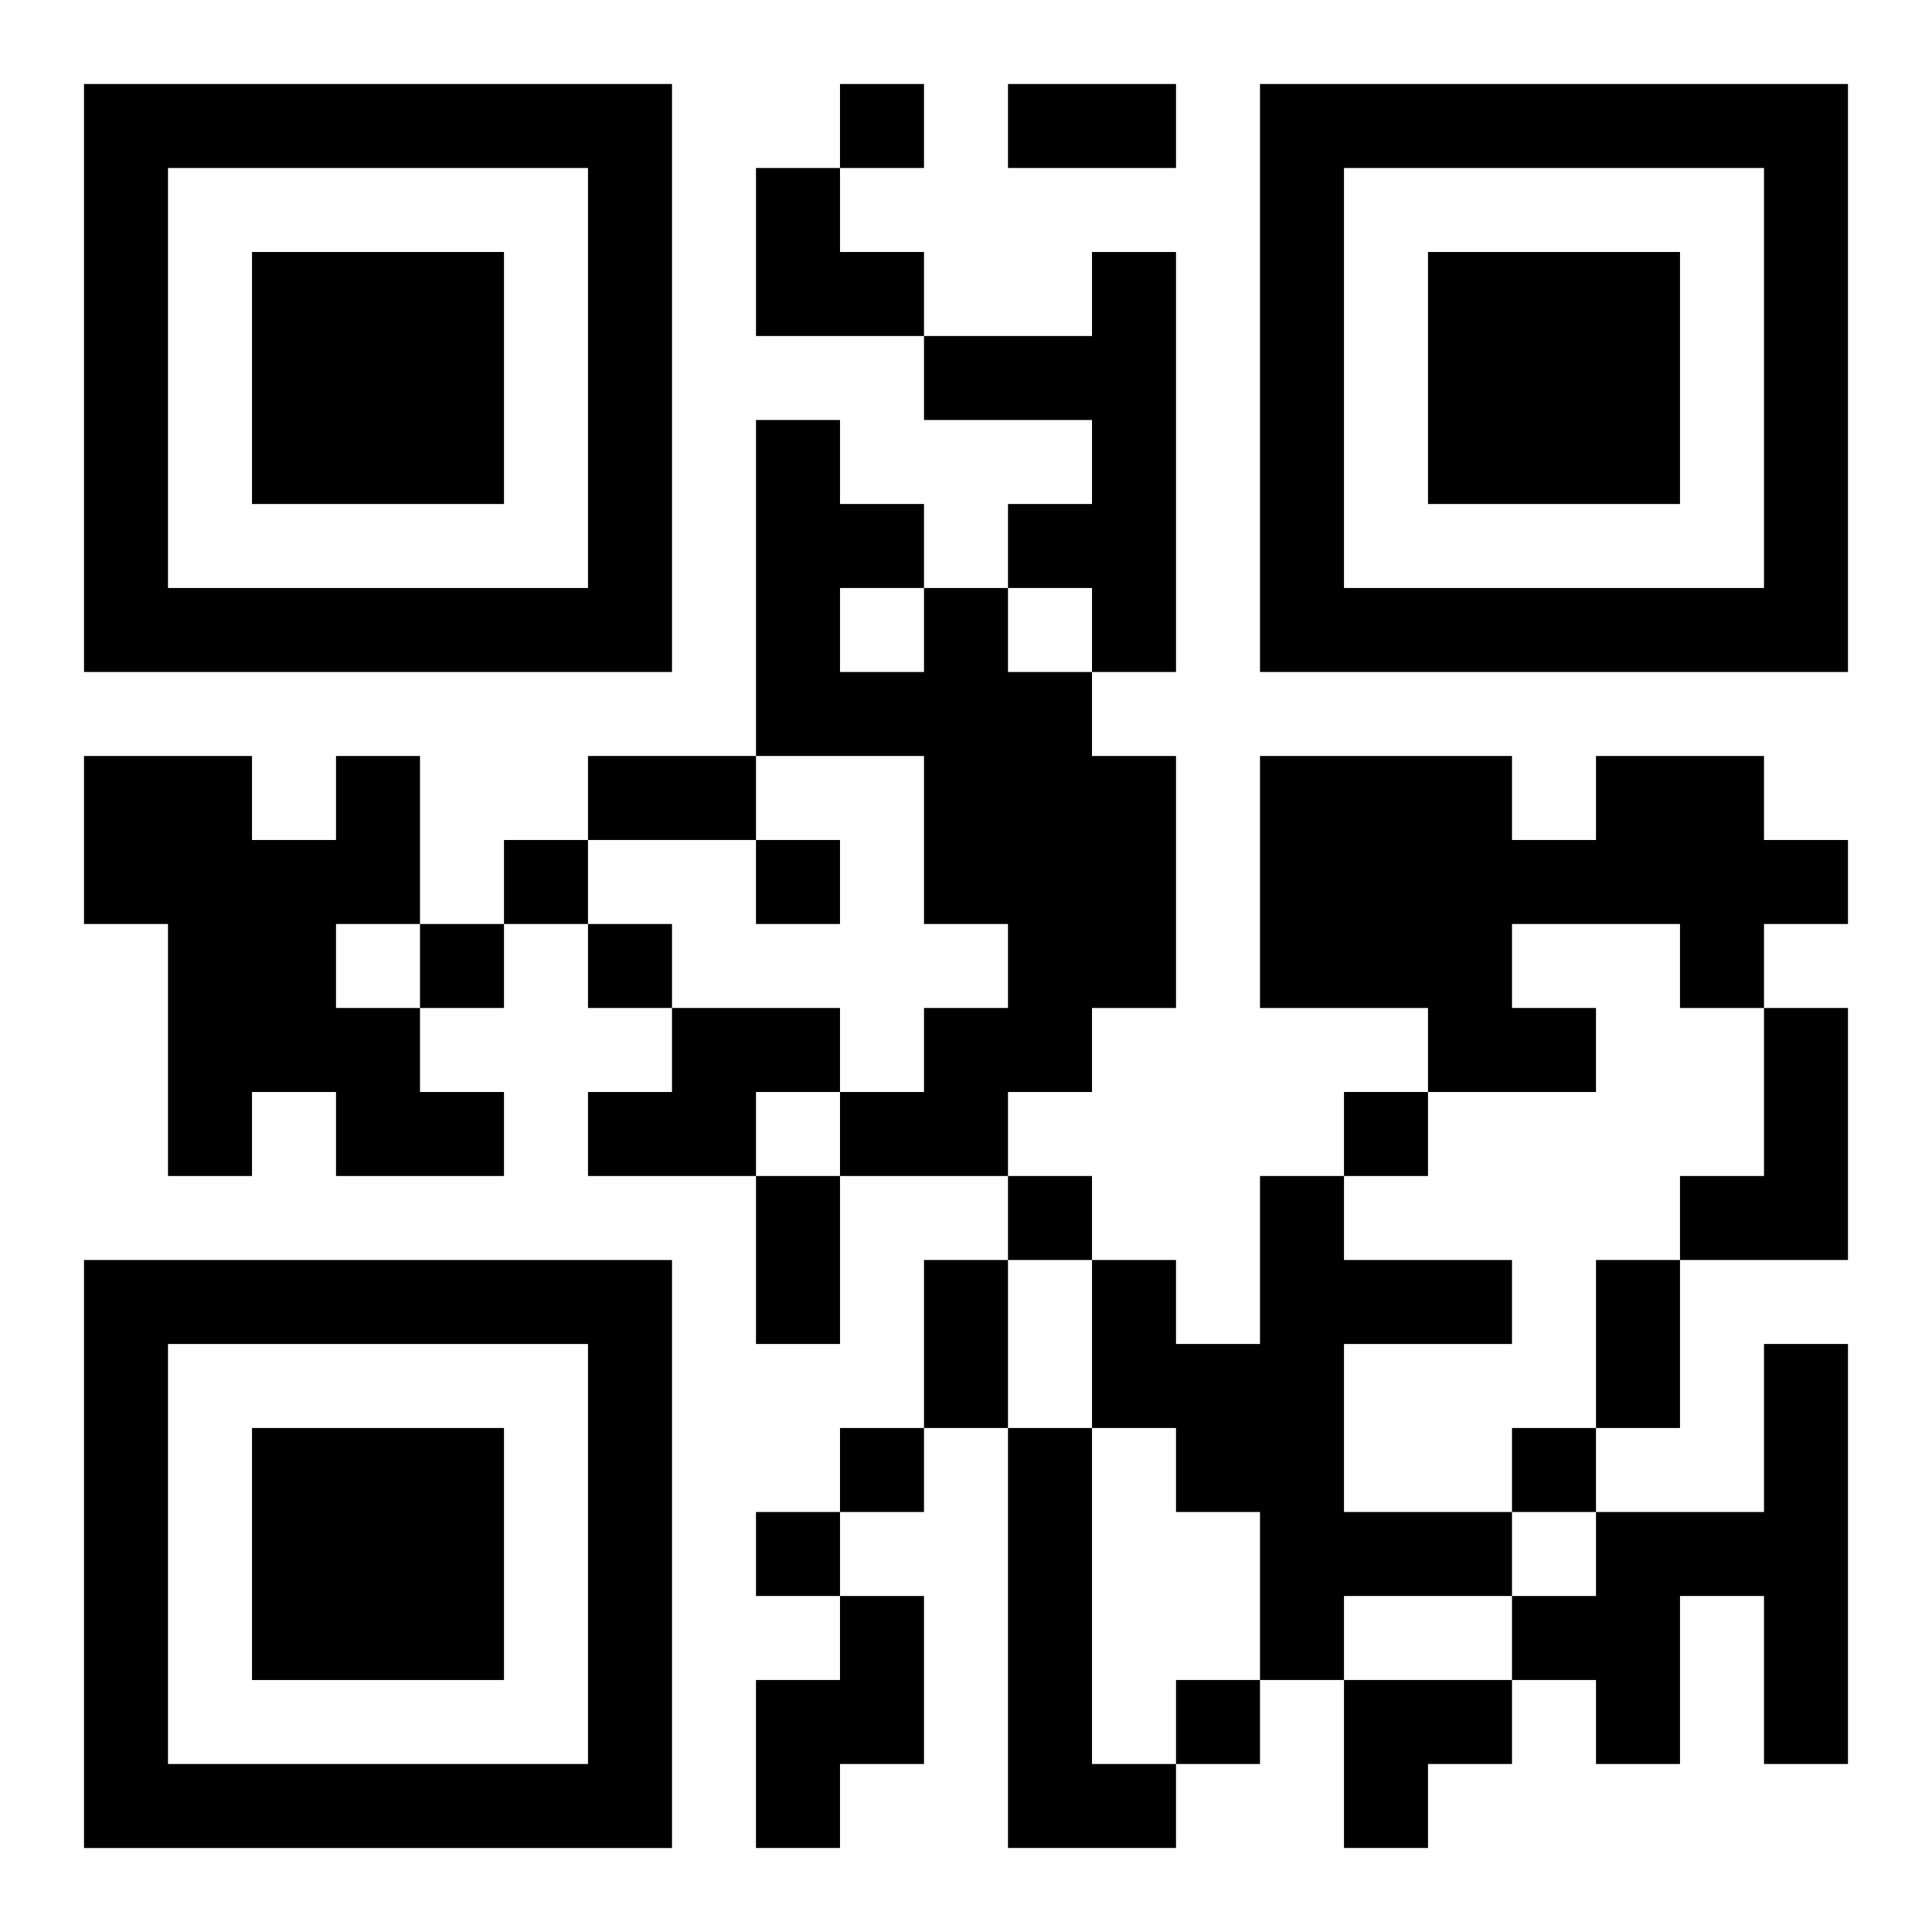
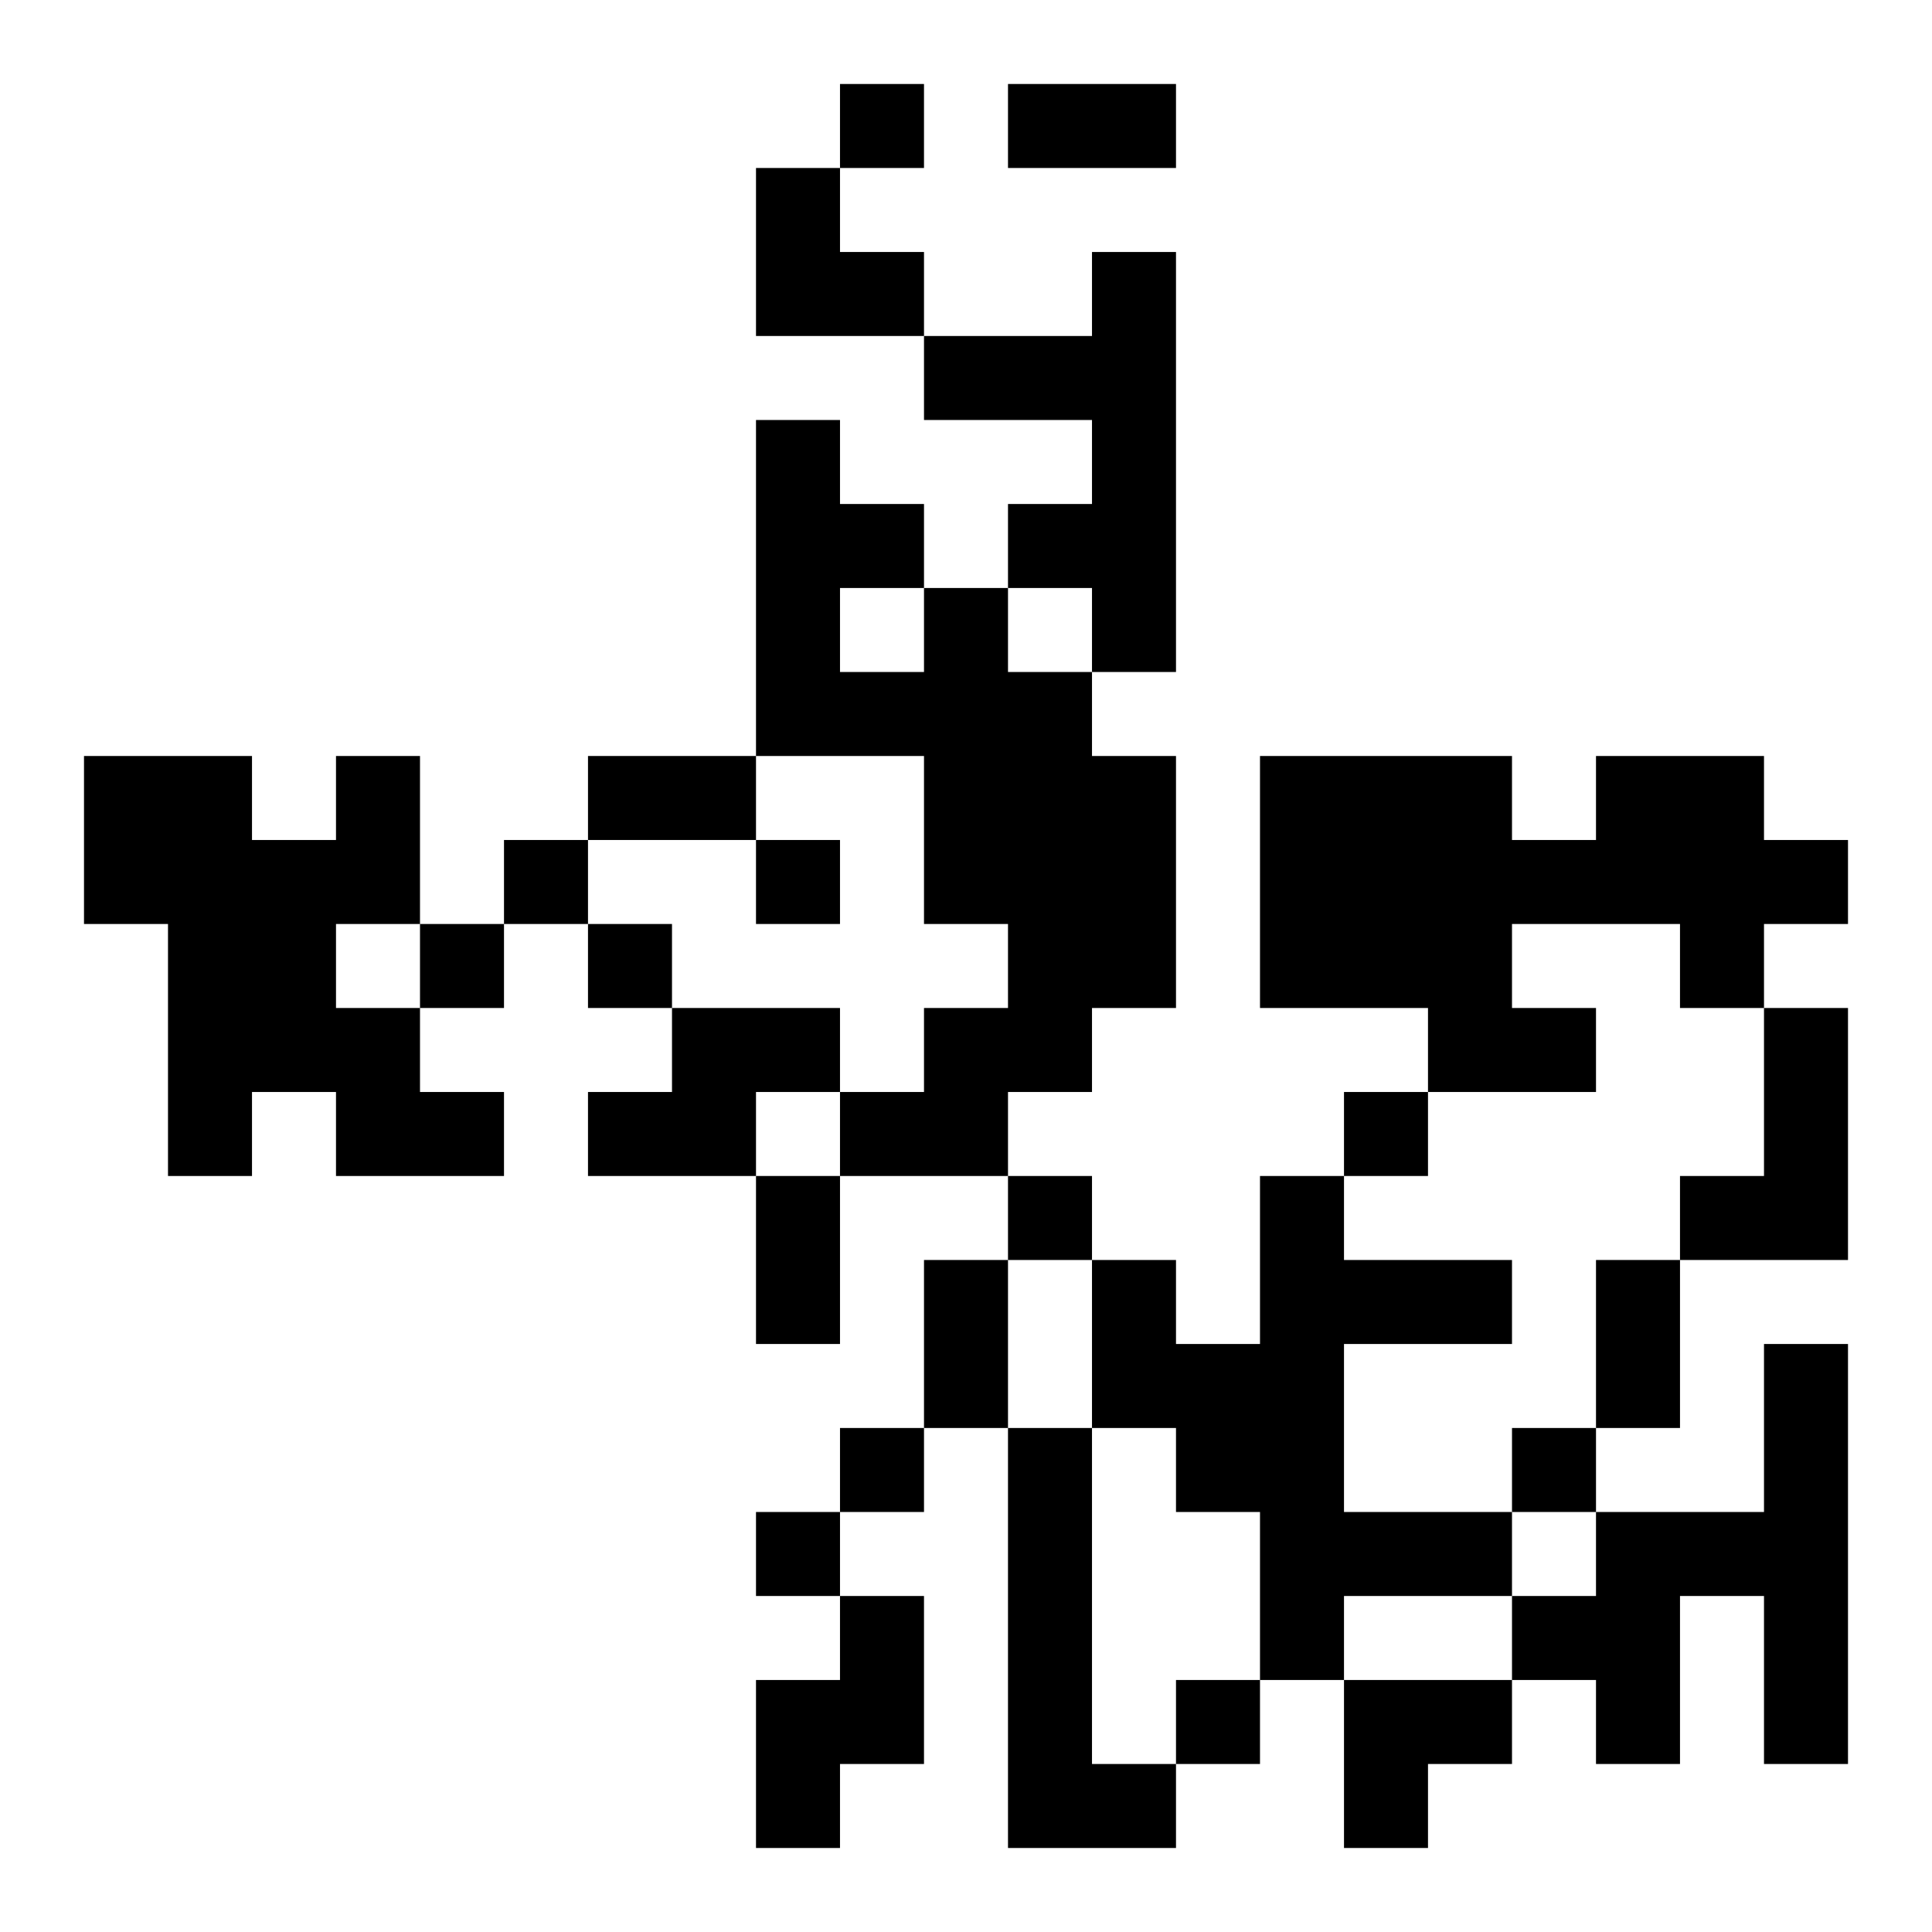
<svg xmlns="http://www.w3.org/2000/svg" xmlns:xlink="http://www.w3.org/1999/xlink" width="250" height="250" baseProfile="full" version="1.1" viewBox="-1 -1 23 23">
  <symbol id="a">
-     <path d="m0 7v7h7v-7h-7zm1 1h5v5h-5v-5zm1 1v3h3v-3h-3z" />
-   </symbol>
+     </symbol>
  <use y="-7" xlink:href="#a" />
  <use y="7" xlink:href="#a" />
  <use x="14" y="-7" xlink:href="#a" />
  <path d="m12 2h1v5h-1v-1h-1v-1h1v-1h-2v-1h2v-1m-2 4h1v1h1v1h1v3h-1v1h-1v1h-2v-1h1v-1h1v-1h-1v-2h-2v-4h1v1h1v1m-1 0v1h1v-1h-1m-6 2h1v2h-1v1h1v1h1v1h-2v-1h-1v1h-1v-3h-1v-2h2v1h1v-1m15 0h2v1h1v1h-1v1h-1v-1h-2v1h1v1h-2v-1h-2v-3h3v1h1v-1m-11 3h2v1h-1v1h-2v-1h1v-1m13 0h1v3h-2v-1h1v-2m-6 2h1v1h2v1h-2v2h2v1h-2v1h-1v-2h-1v-1h-1v-2h1v1h1v-2m6 2h1v5h-1v-2h-1v2h-1v-1h-1v-1h1v-1h2v-2m-9 1h1v4h1v1h-2v-5m-2 2h1v2h-1v1h-1v-2h1v-1m0-18v1h1v-1h-1m-4 9v1h1v-1h-1m3 0v1h1v-1h-1m-4 1v1h1v-1h-1m2 0v1h1v-1h-1m9 2v1h1v-1h-1m-4 1v1h1v-1h-1m-2 3v1h1v-1h-1m8 0v1h1v-1h-1m-9 1v1h1v-1h-1m5 2v1h1v-1h-1m-2-19h2v1h-2v-1m-5 8h2v1h-2v-1m2 5h1v2h-1v-2m2 1h1v2h-1v-2m8 0h1v2h-1v-2m-10-13h1v1h1v1h-2zm7 18h2v1h-1v1h-1z" />
</svg>